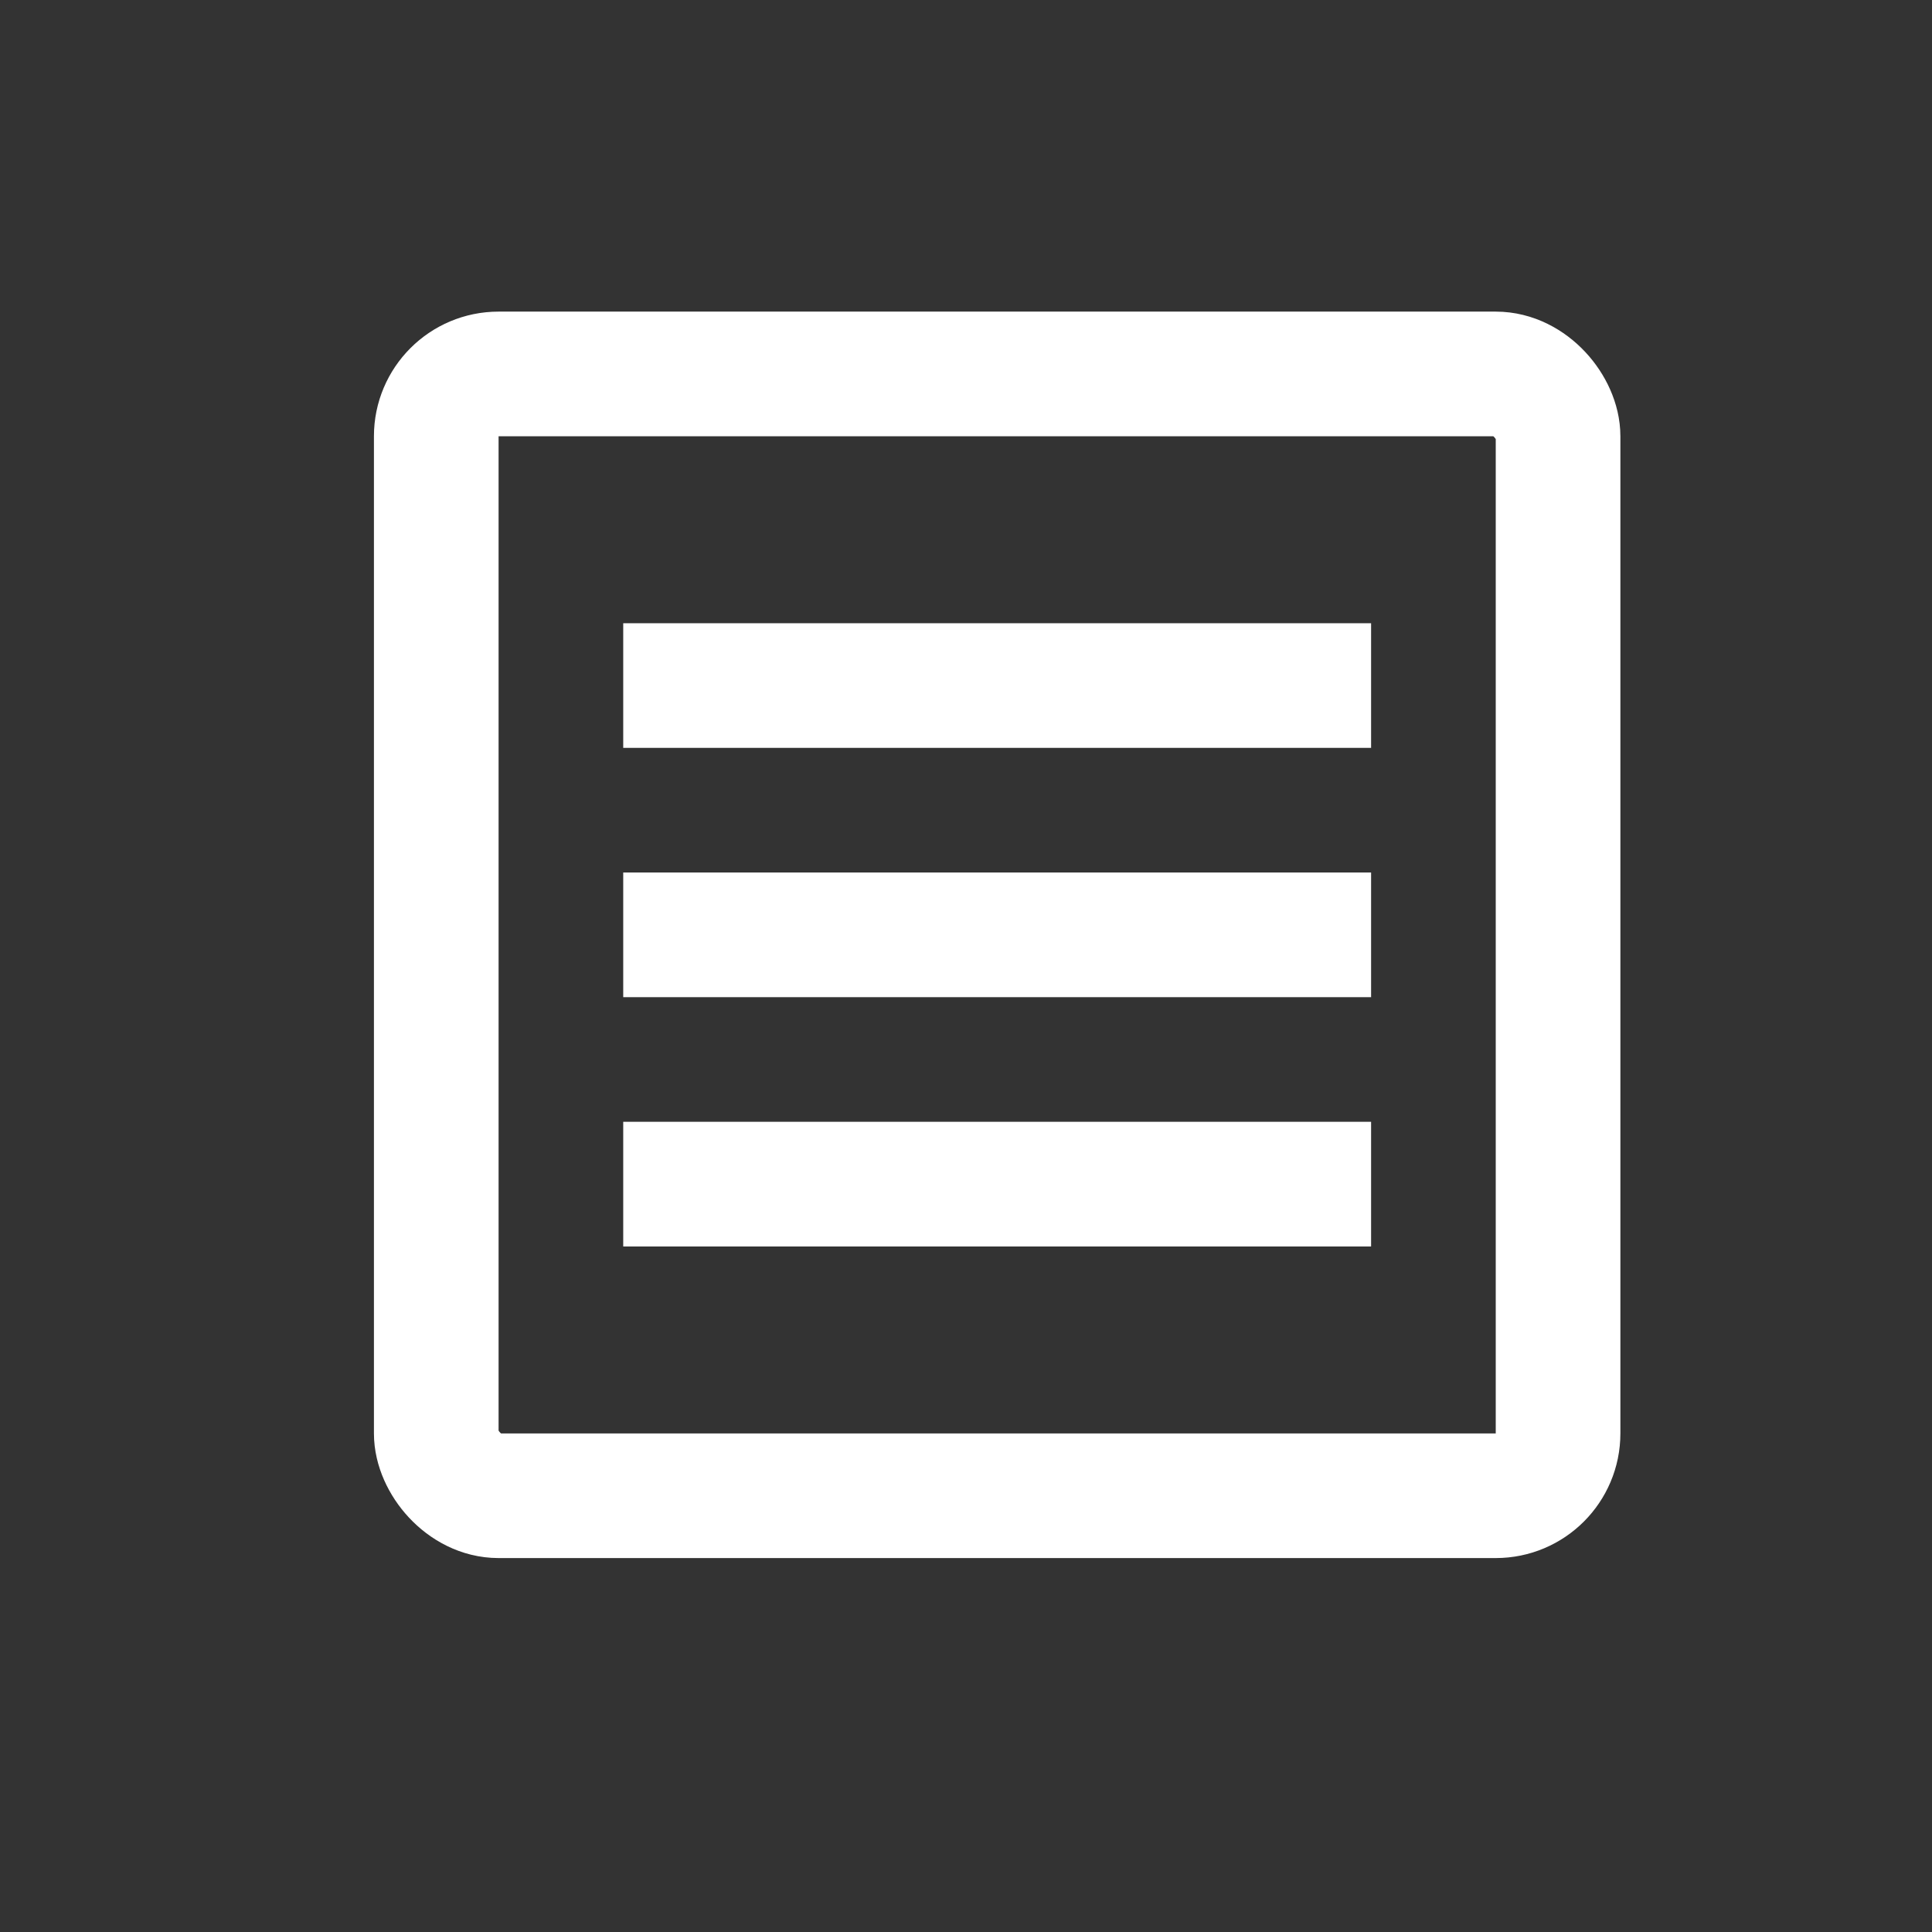
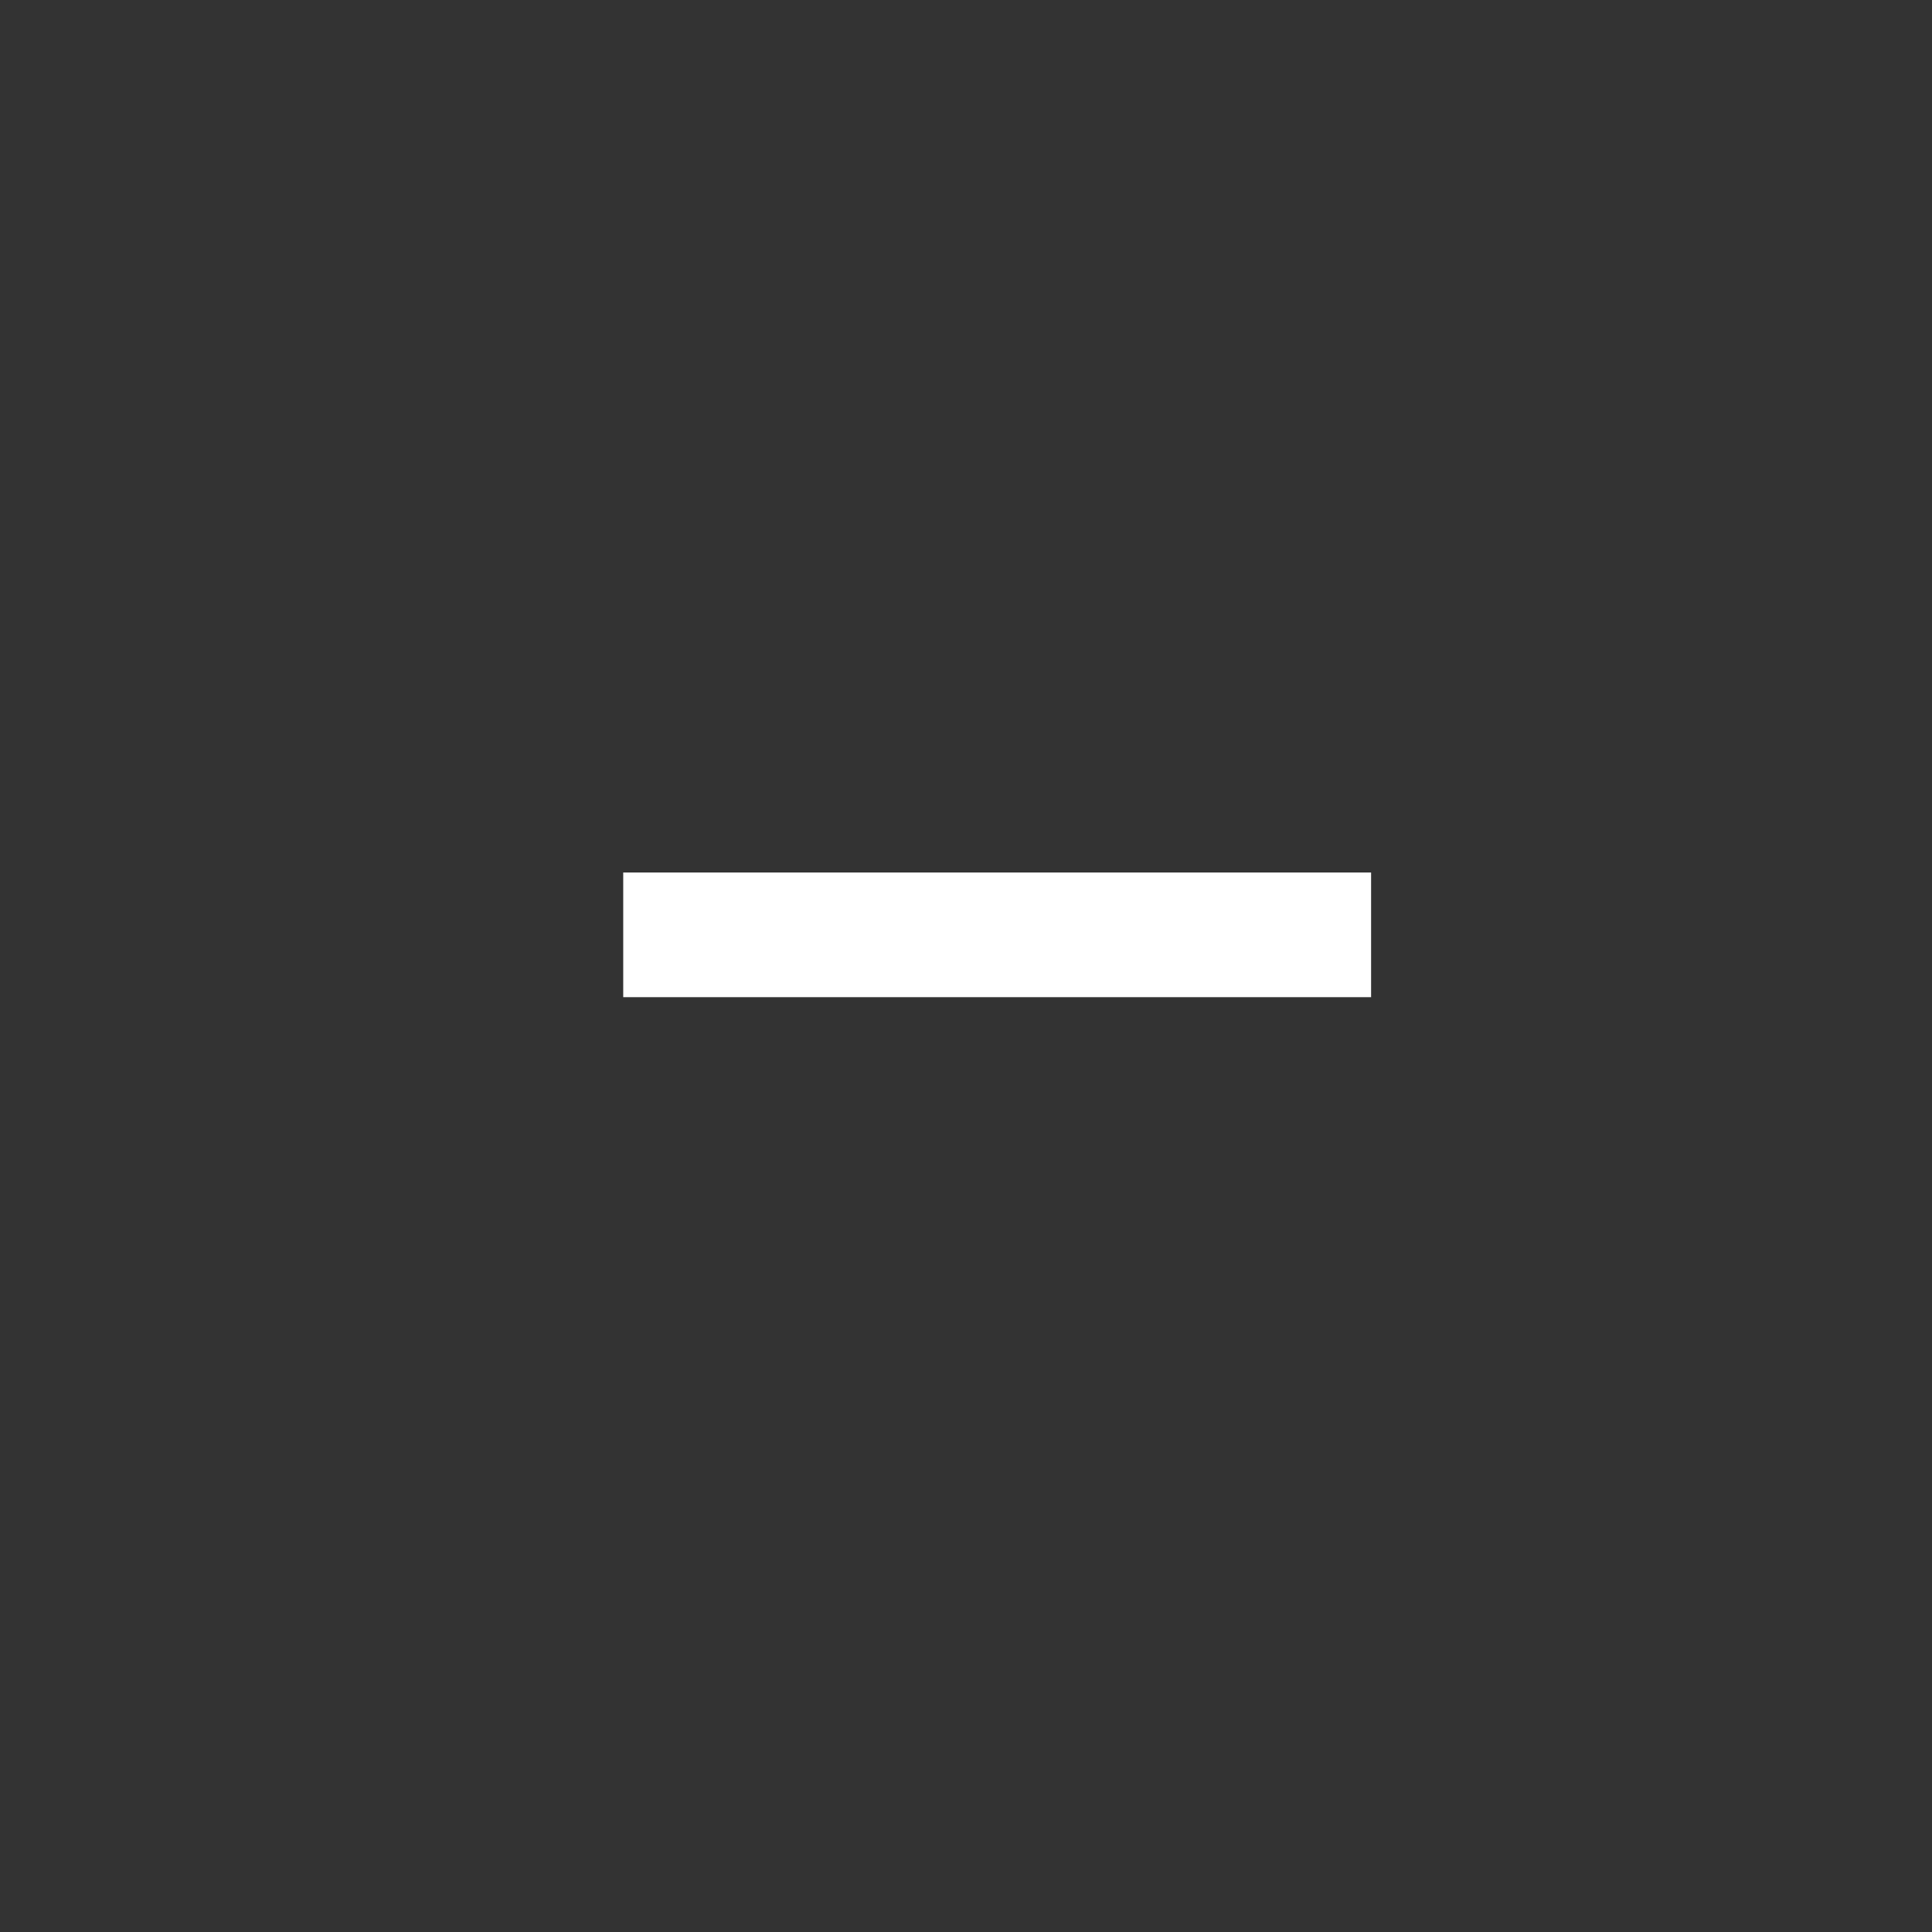
<svg xmlns="http://www.w3.org/2000/svg" width="31" height="31" fill="none">
  <rect width="100%" height="100%" fill="#333333" stroke="none" />
-   <rect width="18" height="18" x="7" y="6" stroke="white" stroke-width="2" rx="1" />
  <rect width="1" height="11" x="10.5" y="15.5" stroke="white" transform="rotate(-90 10.5 15.5)" />
-   <rect width="1" height="11" x="10.5" y="11.5" stroke="white" transform="rotate(-90 10.5 11.5)" />
-   <rect width="1" height="11" x="10.5" y="19.5" stroke="white" transform="rotate(-90 10.5 19.5)" />
</svg>